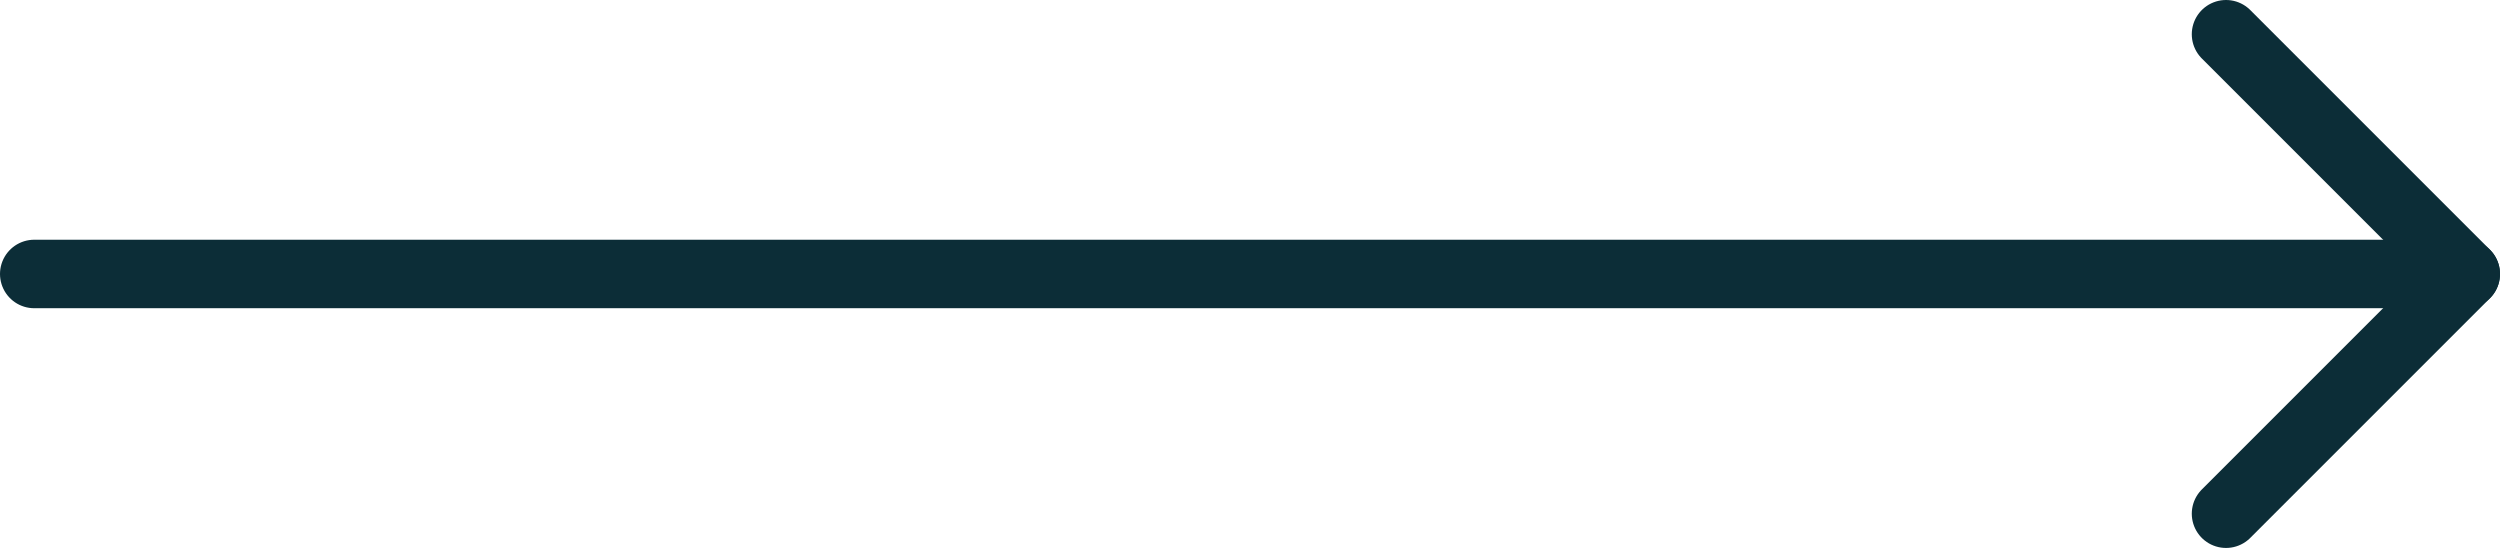
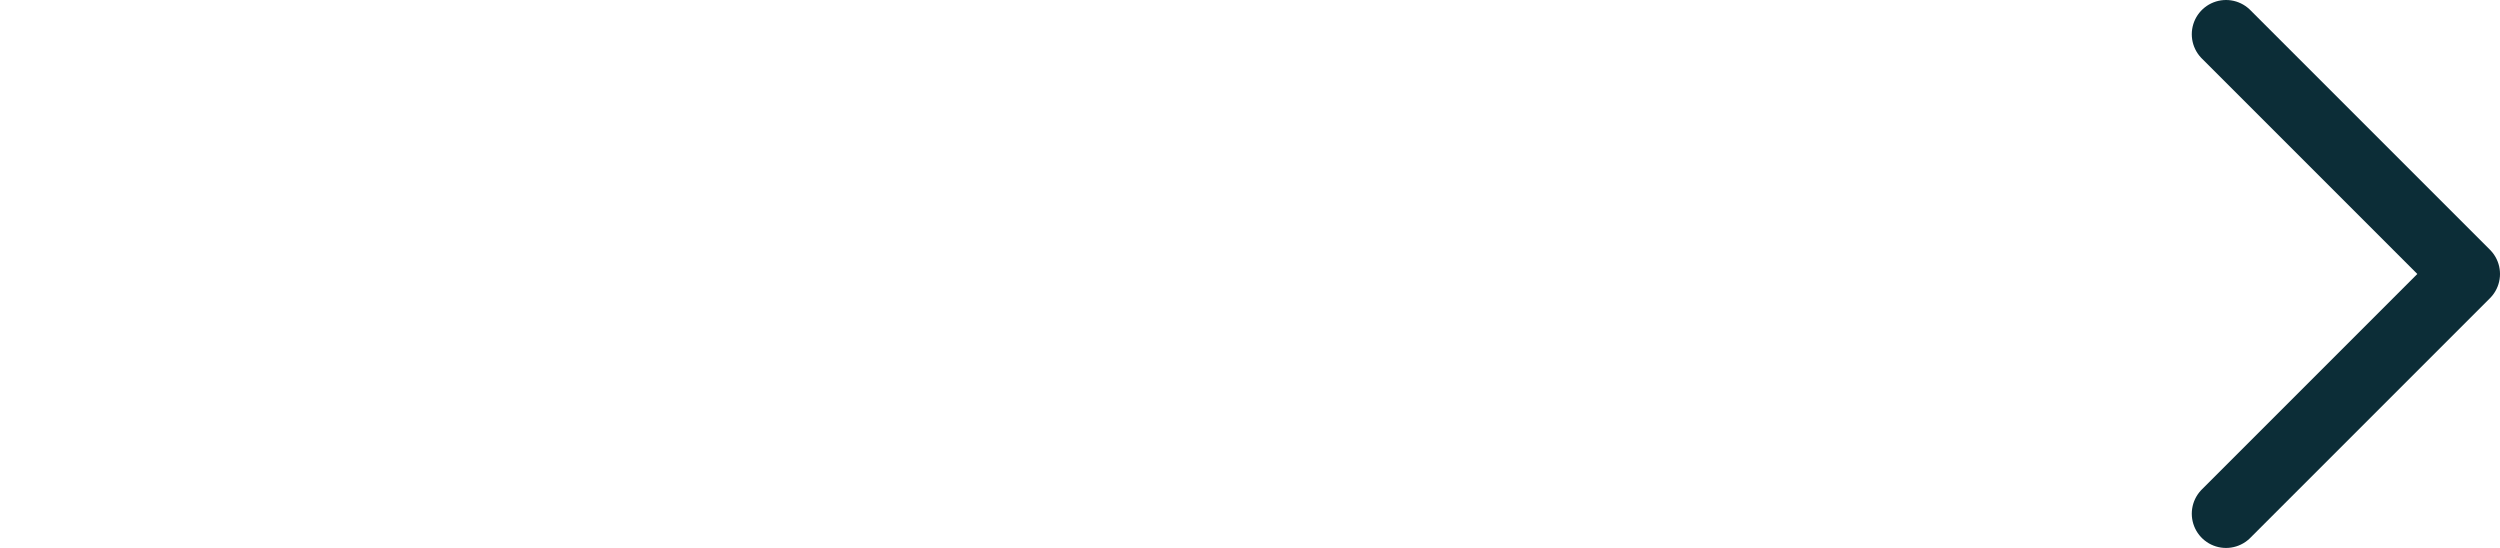
<svg xmlns="http://www.w3.org/2000/svg" width="73" height="16" viewBox="0 0 73 16" fill="none">
-   <path d="M1 8L72 8" stroke="#0C2D37" stroke-width="2" stroke-linecap="round" stroke-linejoin="round" />
  <path d="M65 1L72 8L65 15" stroke="#0C2D37" stroke-width="2" stroke-linecap="round" stroke-linejoin="round" />
</svg>